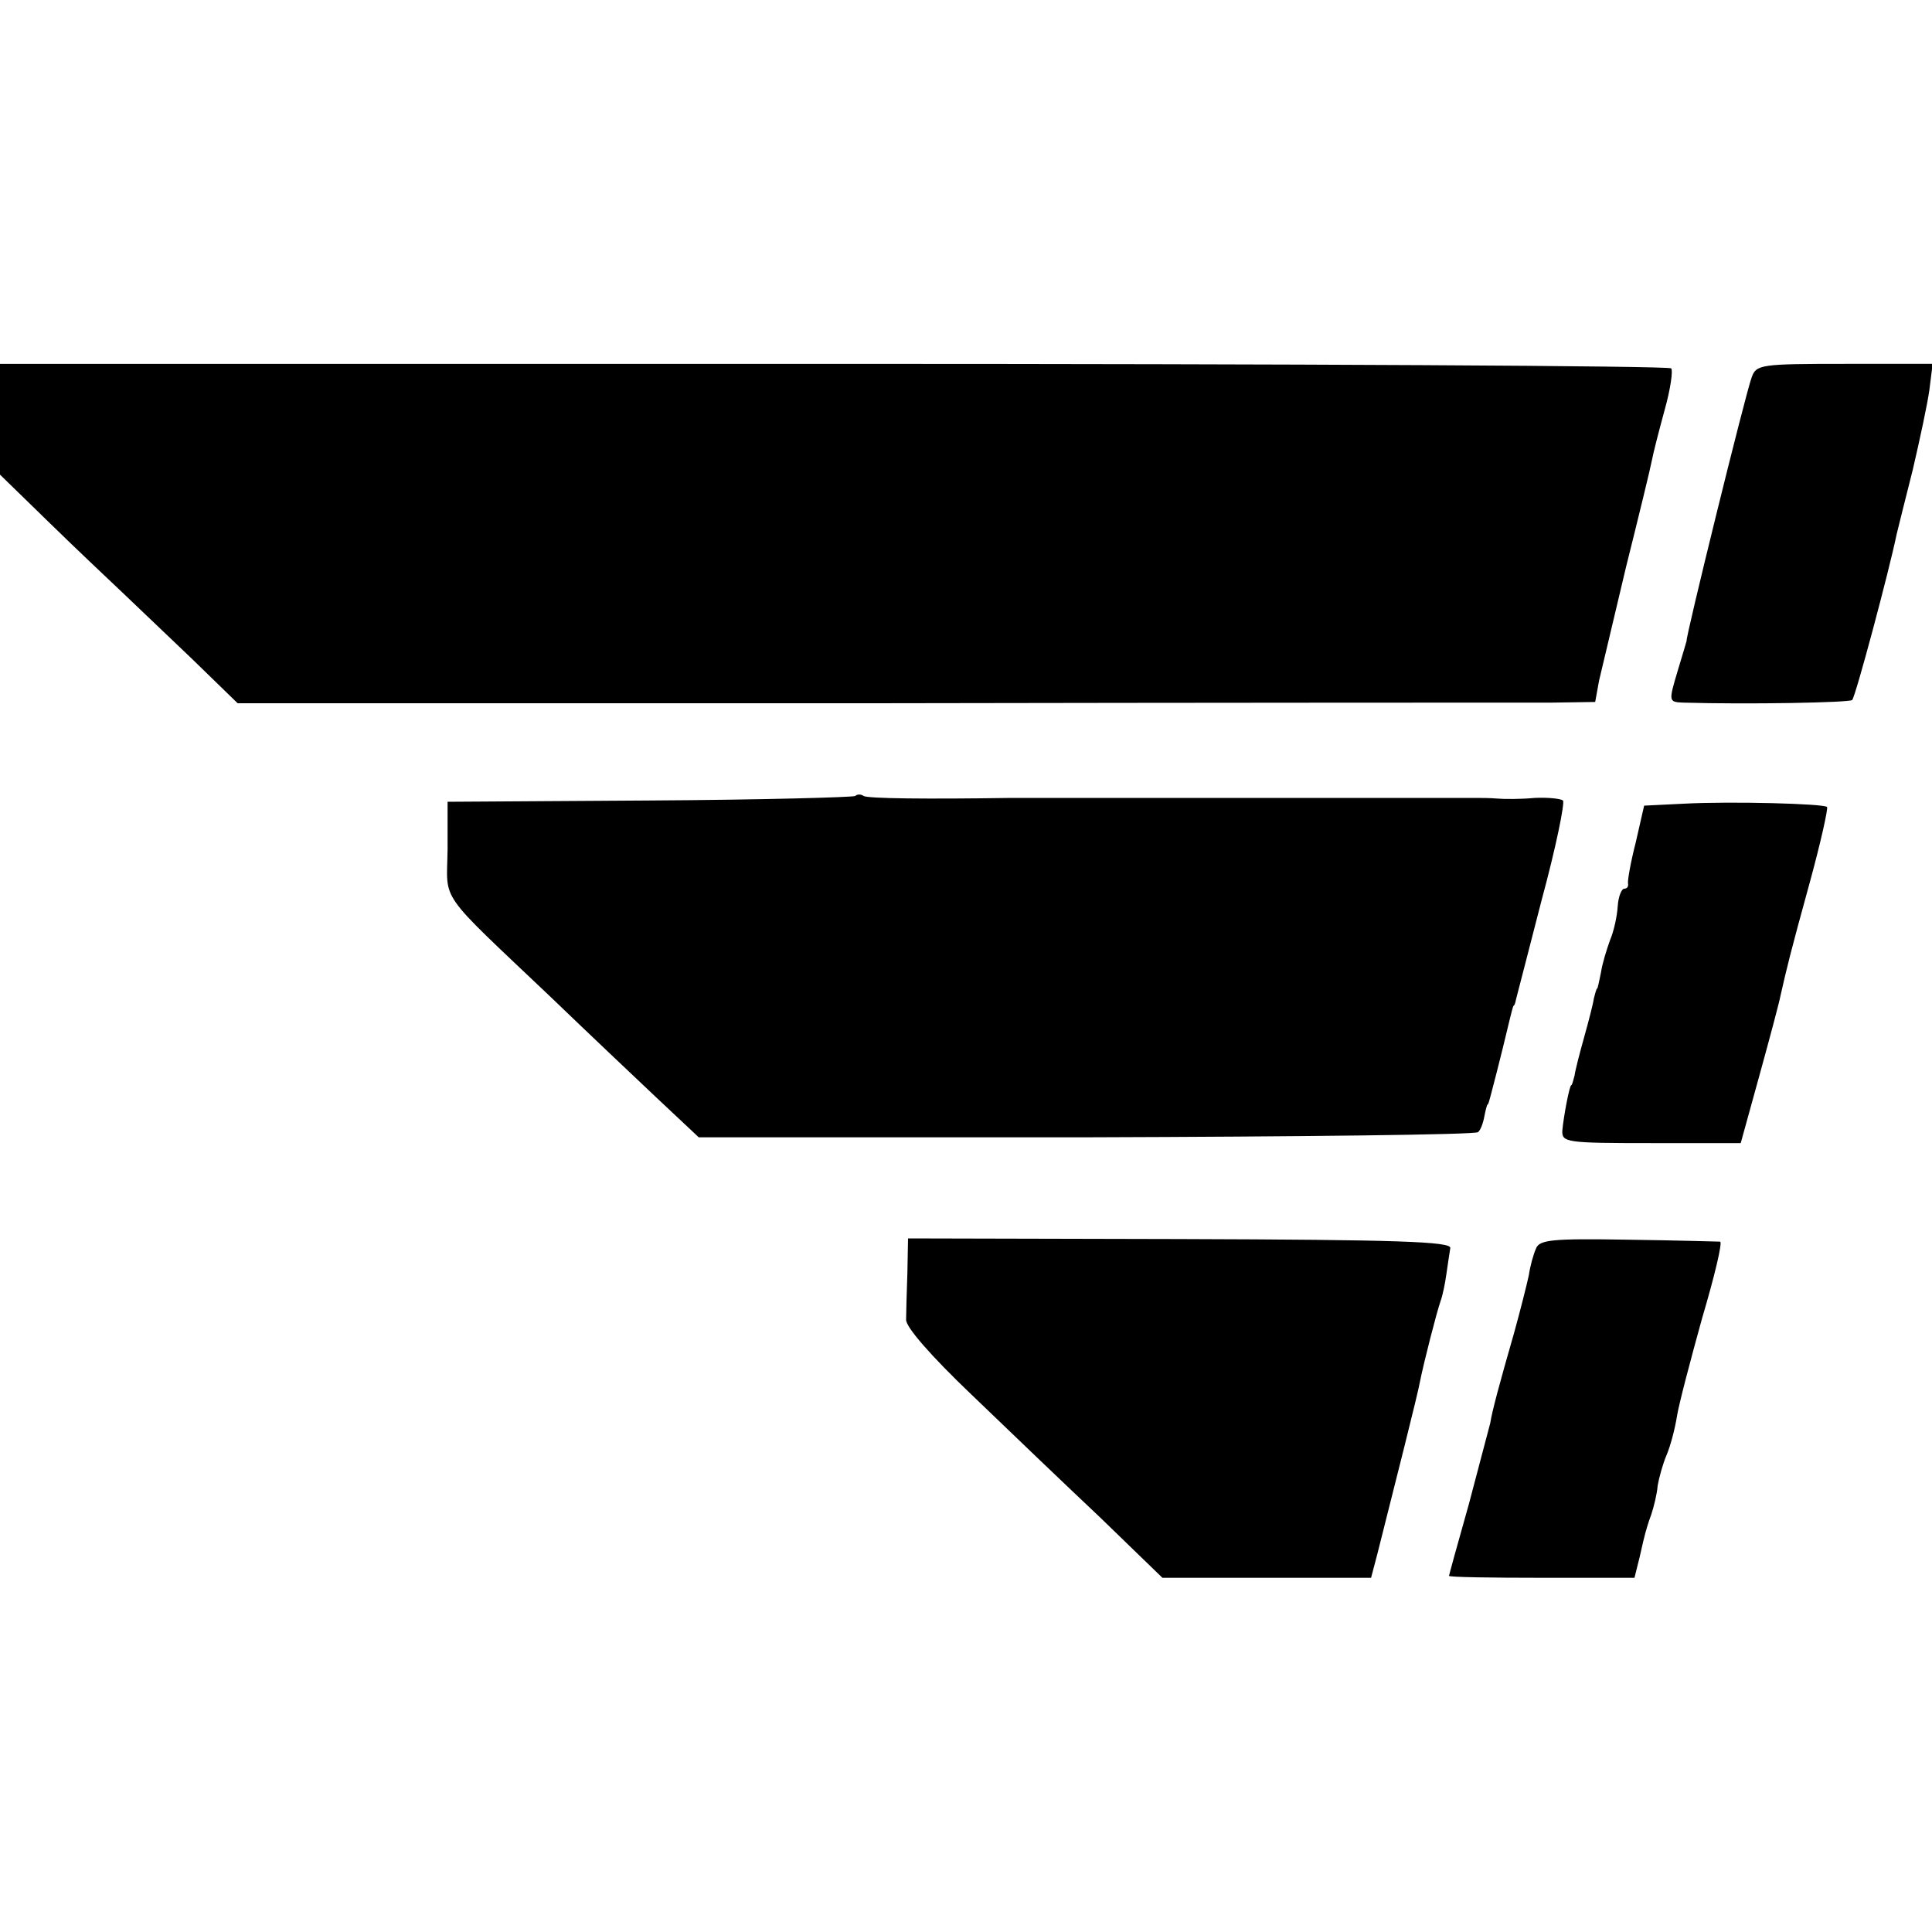
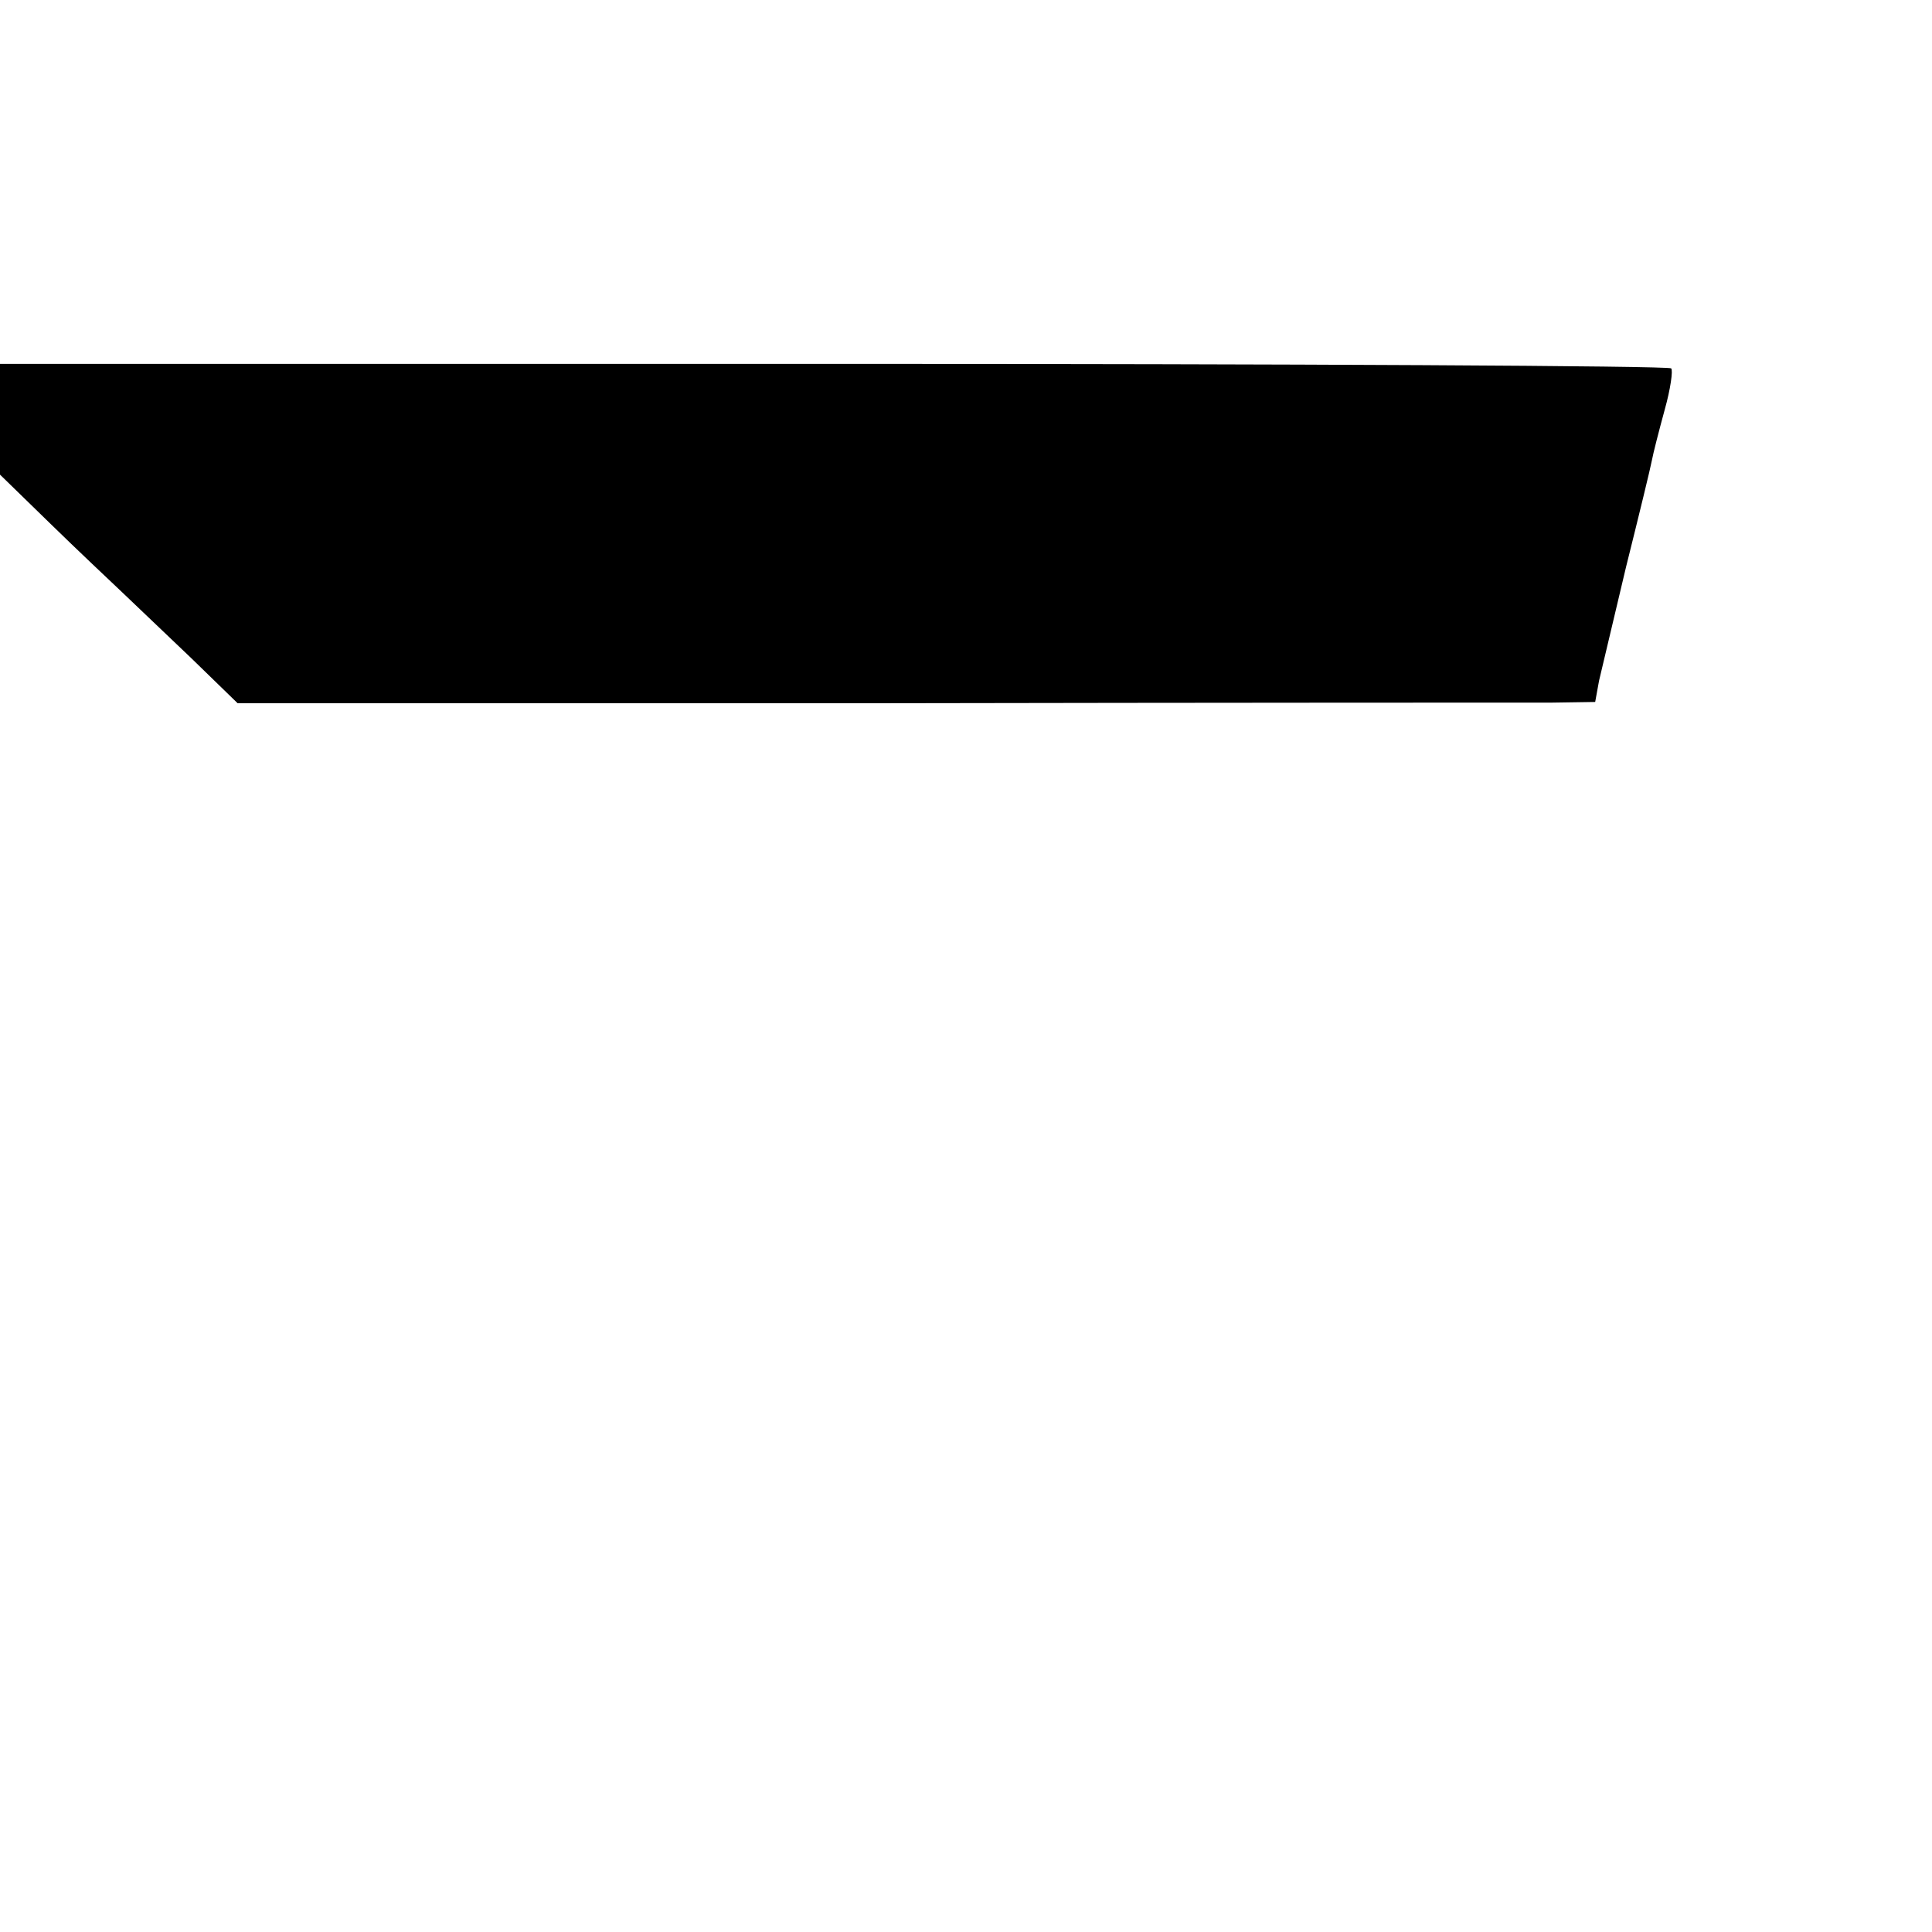
<svg xmlns="http://www.w3.org/2000/svg" version="1.0" width="300pt" height="300pt" viewBox="0 0 300 300" preserveAspectRatio="xMidYMid meet">
  <g transform="translate(0,300) scale(0.1,-0.1)" fill="#000000" stroke="none">
    <path d="M0 2349 l0 -86 77 -75 c43 -42 94 -90 113 -108 19 -18 67 -64 107 -102 l72 -70 988 0 c543 1 1018 1 1054 1 l66 1 6 33 c4 17 23 97 42 177 20 80 38 154 40 165 2 11 11 46 20 79 9 32 13 61 10 64 -4 4 -589 7 -1301 7 l-1294 0 0 -86z" />
-     <path d="M2720 2414 c-9 -23 -104 -409 -101 -409 0 0 -6 -21 -14 -47 -14 -47 -14 -48 8 -49 101 -3 259 0 263 4 5 4 58 203 69 257 2 8 13 53 25 100 11 47 23 103 26 125 l5 40 -136 0 c-131 0 -138 -1 -145 -21z" />
-     <path d="M1328 1764 c-3 -2 -146 -6 -319 -7 l-314 -2 0 -74 c-1 -84 -18 -60 161 -230 54 -52 128 -122 164 -156 l65 -61 602 0 c331 1 604 4 608 8 4 3 8 14 10 25 2 10 4 18 5 18 1 0 3 7 5 15 12 45 27 107 30 120 2 8 4 16 5 18 2 1 3 5 4 10 1 4 19 73 40 155 22 81 36 150 33 154 -4 3 -24 5 -44 4 -21 -2 -47 -2 -58 -1 -11 1 -27 1 -35 1 -8 0 -62 0 -120 0 -58 0 -112 0 -120 0 -8 0 -62 0 -120 0 -58 0 -112 0 -120 0 -8 0 -62 0 -120 0 -58 0 -112 0 -120 0 -132 -2 -222 -1 -229 3 -4 3 -10 3 -13 0z" />
-     <path d="M2614 1752 l-61 -3 -13 -57 c-8 -31 -13 -60 -12 -64 1 -5 -2 -8 -6 -8 -4 0 -9 -12 -10 -27 -1 -16 -6 -39 -12 -53 -5 -14 -12 -36 -14 -50 -3 -14 -5 -25 -6 -25 -1 0 -3 -7 -5 -15 -1 -8 -8 -35 -15 -60 -7 -25 -14 -52 -15 -60 -2 -8 -4 -15 -5 -15 -3 0 -12 -49 -14 -70 -1 -19 5 -20 138 -20 l139 0 29 105 c16 58 31 114 33 125 10 44 15 65 45 174 17 62 29 116 27 118 -6 5 -147 9 -223 5z" />
-     <path d="M1409 1024 c-1 -30 -2 -62 -2 -73 -1 -11 38 -56 102 -117 57 -55 147 -141 200 -191 l96 -93 162 0 162 0 10 38 c26 103 63 249 66 267 6 30 26 108 32 125 3 8 7 27 9 42 2 15 5 33 6 40 2 10 -81 13 -419 14 l-423 1 -1 -53z" />
-     <path d="M2385 1061 c-4 -9 -9 -27 -11 -41 -3 -14 -13 -54 -23 -90 -23 -80 -34 -121 -37 -140 -2 -8 -17 -64 -33 -125 -17 -60 -31 -111 -31 -112 0 -2 65 -3 144 -3 l144 0 8 32 c4 18 8 35 9 38 1 3 4 15 9 28 4 12 9 32 10 45 2 12 8 34 14 48 6 14 13 41 16 60 3 19 21 87 39 152 19 64 32 118 28 119 -3 0 -68 2 -143 3 -118 2 -138 0 -143 -14z" />
  </g>
</svg>